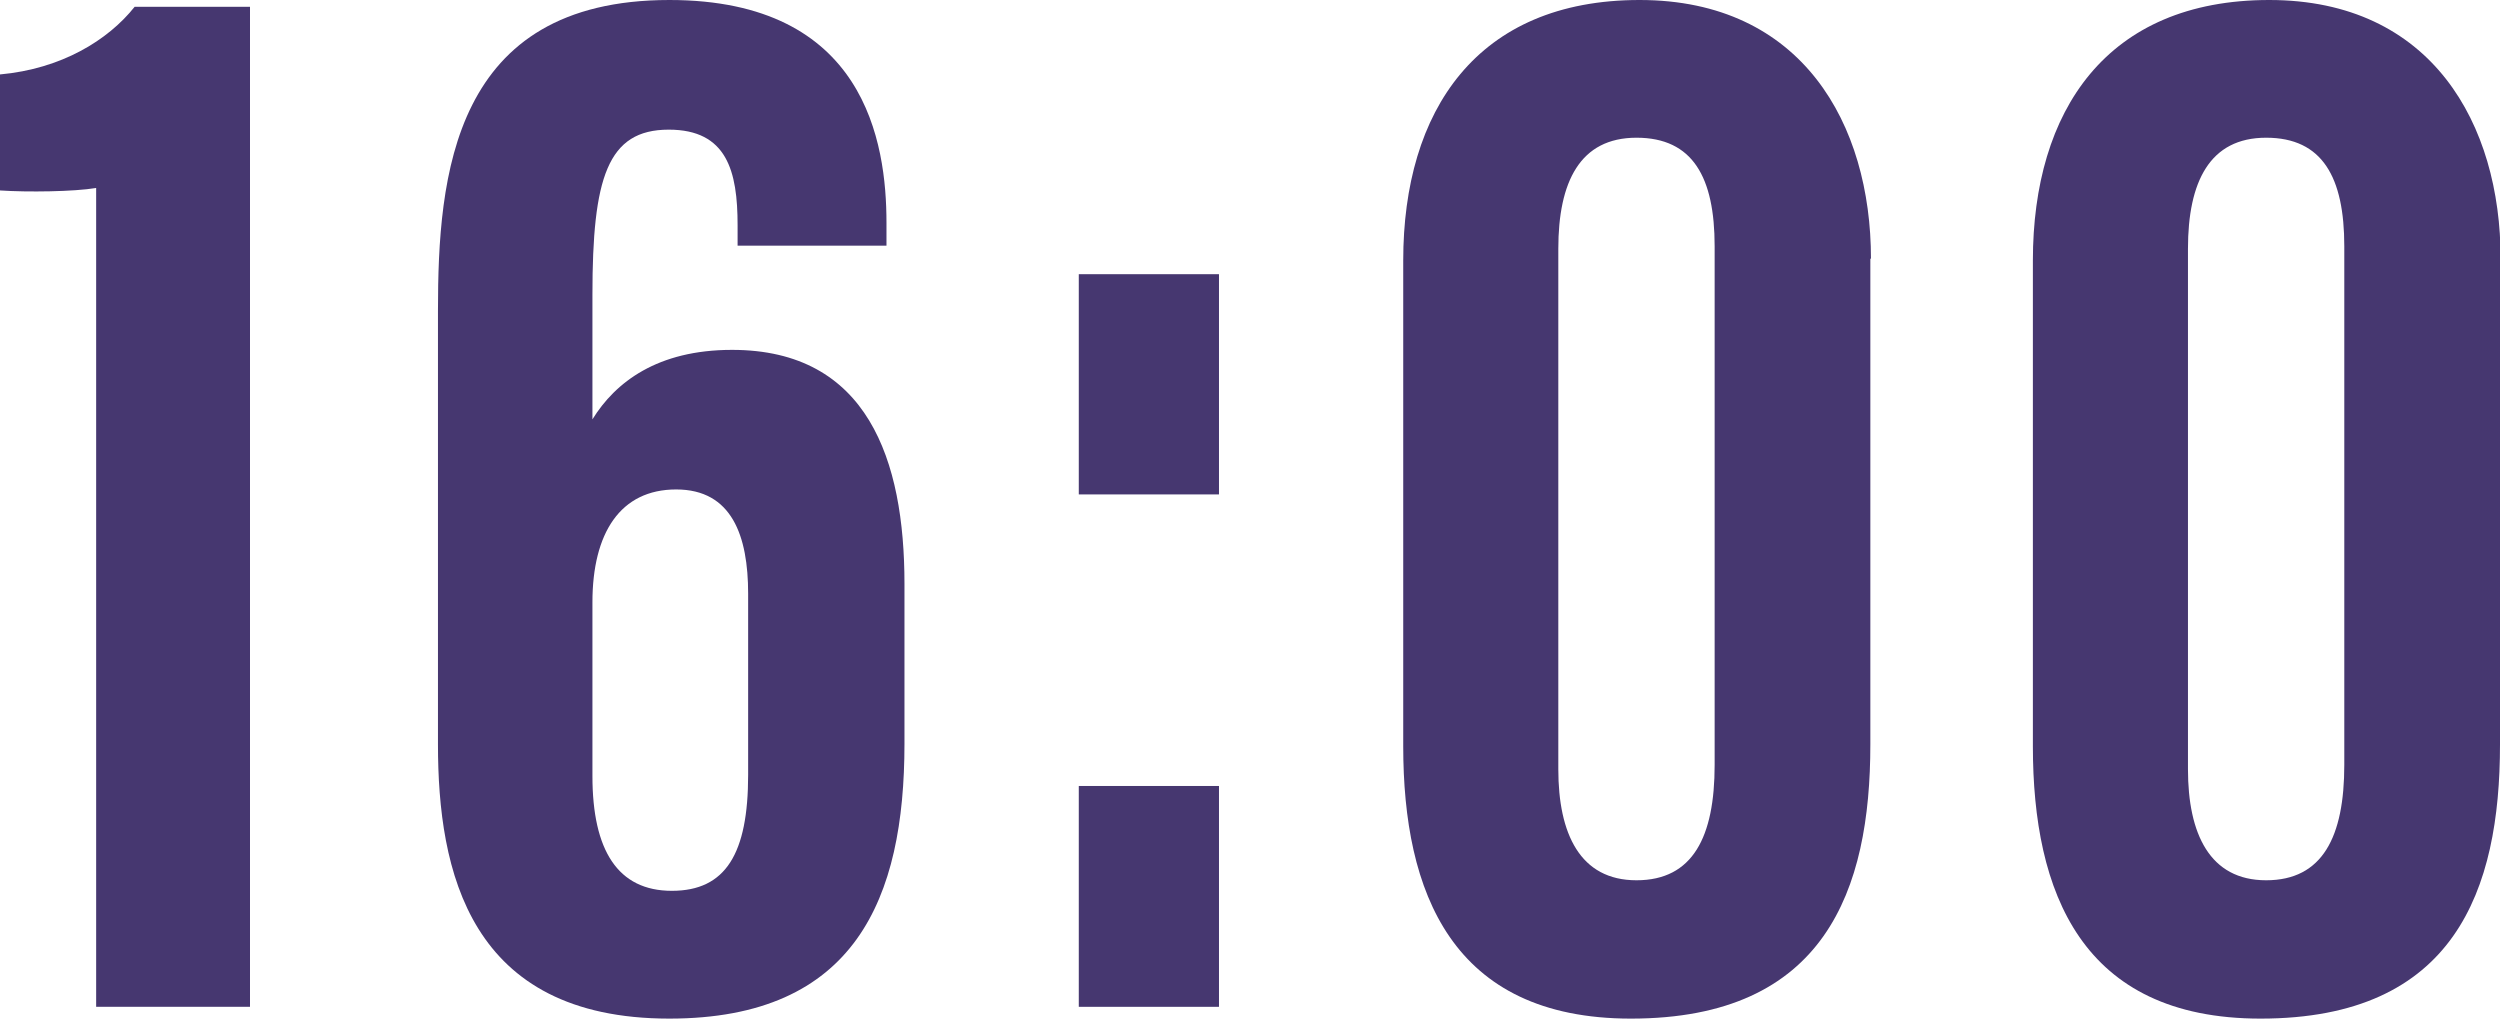
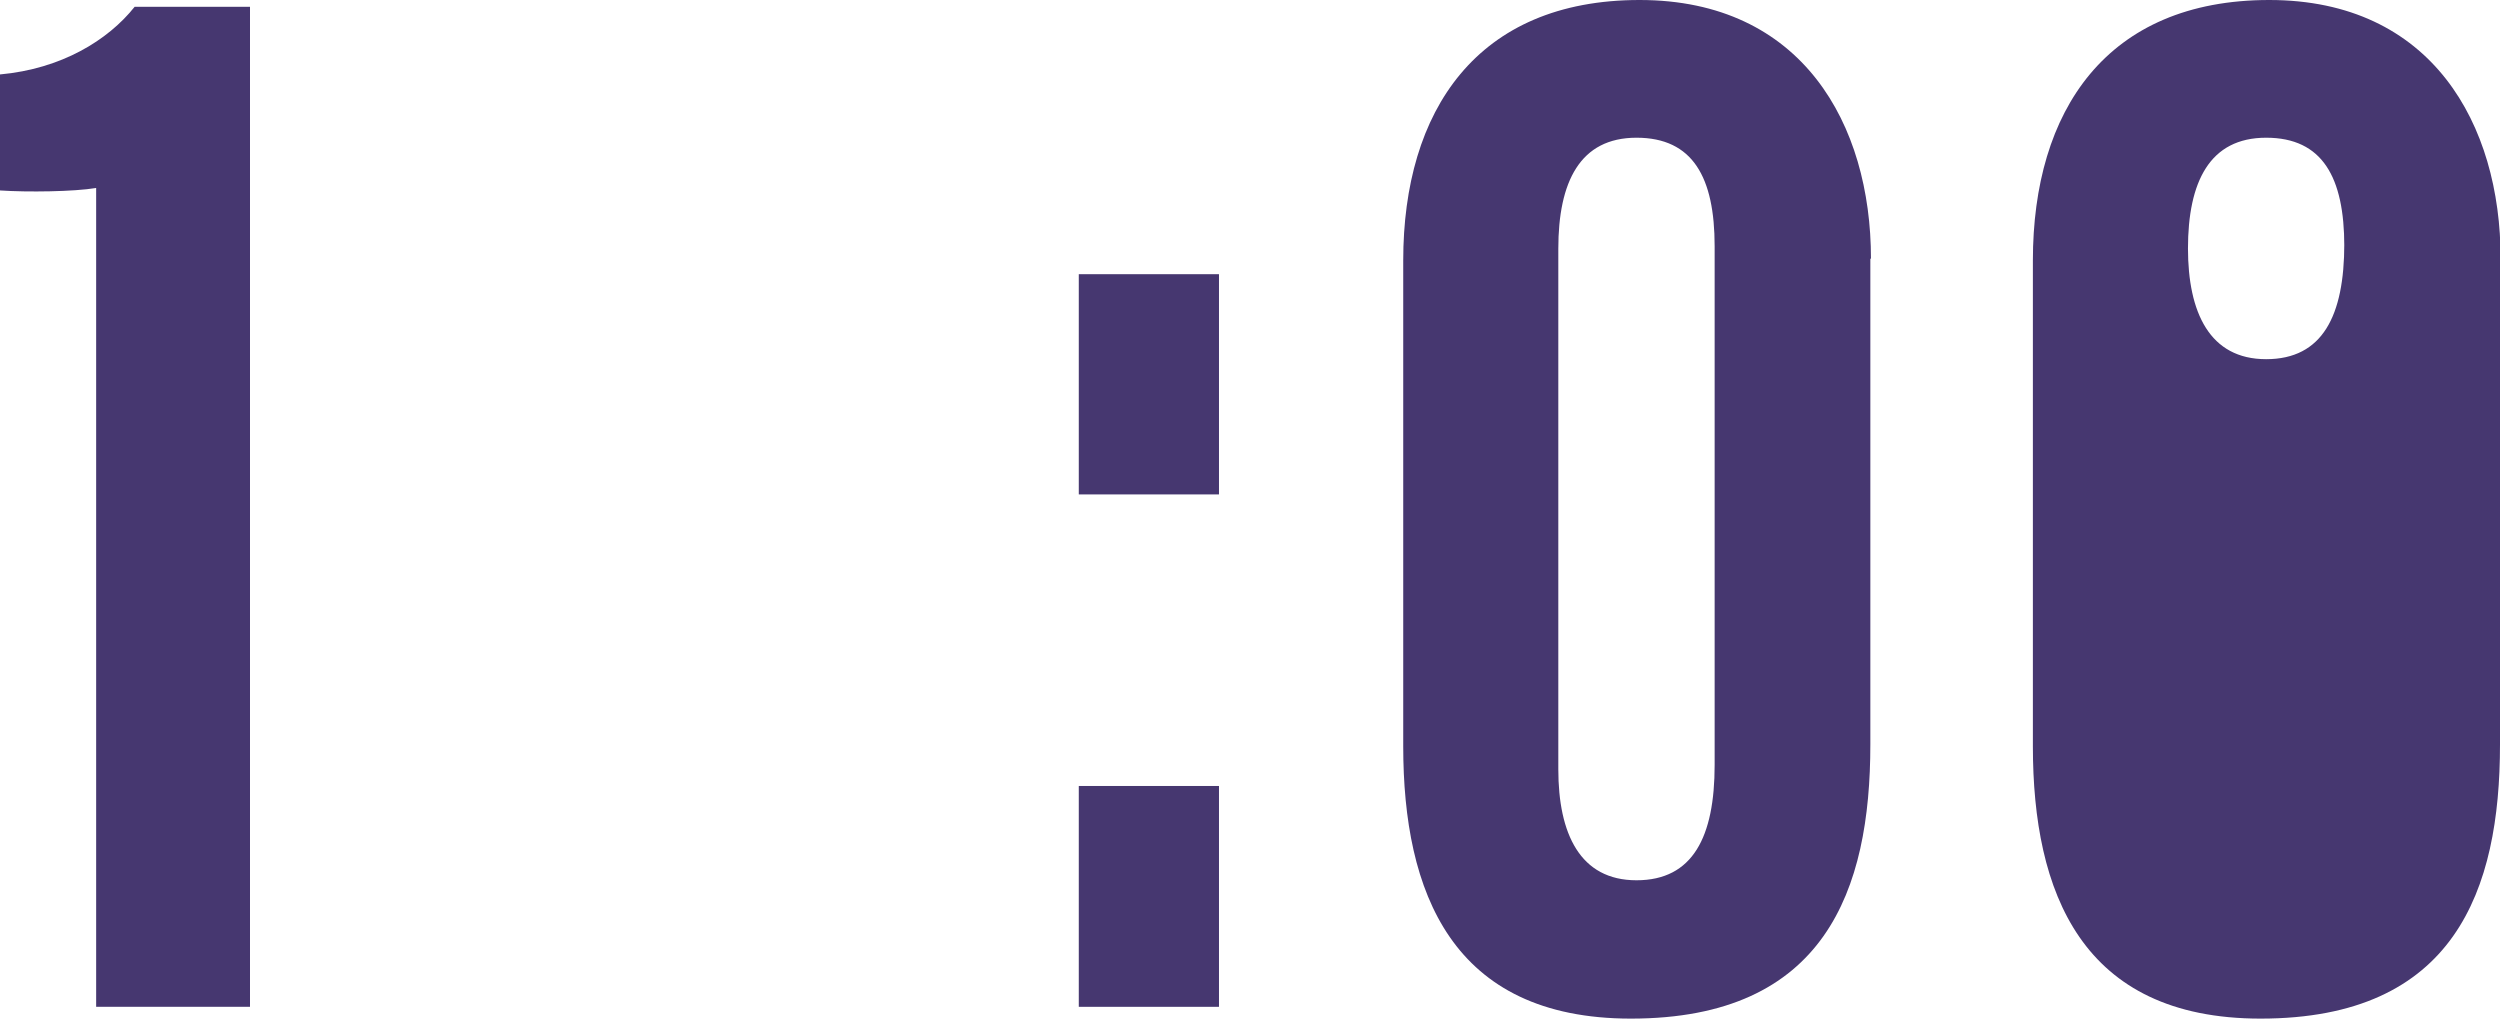
<svg xmlns="http://www.w3.org/2000/svg" id="_イヤー_2" data-name="レイヤー 2" viewBox="0 0 40.3 16.42">
  <g id="justsize">
    <g id="pc-cast-to-faq">
      <g id="text-schedule-tokyo-1600">
        <path d="M1.55,16.23V3.03c-.35,.06-1.11,.07-1.55,.04V1.2C.99,1.11,1.74,.65,2.17,.11h1.86V16.23H1.55Z" style="fill: #463770;" />
-         <path d="M11.89,3.96v-.33c0-.87-.17-1.54-1.11-1.54-.99,0-1.23,.78-1.23,2.66v2.01c.37-.6,1.05-1.12,2.25-1.12,2.19,0,2.78,1.78,2.78,3.77v2.58c0,2.49-.79,4.43-3.79,4.43-3.23,0-3.73-2.38-3.73-4.42V5.01c0-2.17,.23-5.01,3.73-5.01,3.16,0,3.5,2.3,3.5,3.59v.37h-2.39Zm.17,8.53v-2.92c0-.93-.26-1.68-1.16-1.68s-1.35,.7-1.35,1.82v2.8c0,1.2,.41,1.85,1.28,1.85s1.23-.6,1.23-1.87Z" style="fill: #463770;" />
        <path d="M17.39,7.97v-3.55h2.26v3.55h-2.26Zm0,8.26v-3.56h2.26v3.56h-2.26Z" style="fill: #463770;" />
        <path d="M30.15,4.17v7.83c0,2.35-.73,4.42-3.86,4.42-2.89,0-3.67-2.04-3.67-4.39V4.2c0-2.42,1.19-4.2,3.81-4.2s3.73,2,3.73,4.17Zm-5.03-.17V12.4c0,1.04,.35,1.79,1.26,1.79s1.26-.7,1.26-1.86V3.97c0-1.11-.35-1.75-1.26-1.75s-1.26,.71-1.26,1.79Z" style="fill: #463770;" />
-         <path d="M40.3,4.17v7.83c0,2.35-.73,4.42-3.86,4.42-2.89,0-3.67-2.04-3.67-4.39V4.2c0-2.42,1.19-4.2,3.81-4.2s3.73,2,3.73,4.17Zm-5.03-.17V12.4c0,1.04,.35,1.79,1.26,1.79s1.26-.7,1.26-1.86V3.97c0-1.11-.35-1.75-1.26-1.75s-1.26,.71-1.26,1.79Z" style="fill: #463770;" />
+         <path d="M40.3,4.17v7.83c0,2.35-.73,4.42-3.86,4.42-2.89,0-3.67-2.04-3.67-4.39V4.2c0-2.42,1.19-4.2,3.81-4.2s3.73,2,3.73,4.17Zm-5.03-.17c0,1.04,.35,1.79,1.26,1.79s1.26-.7,1.26-1.86V3.97c0-1.11-.35-1.75-1.26-1.75s-1.26,.71-1.26,1.79Z" style="fill: #463770;" />
      </g>
    </g>
  </g>
</svg>